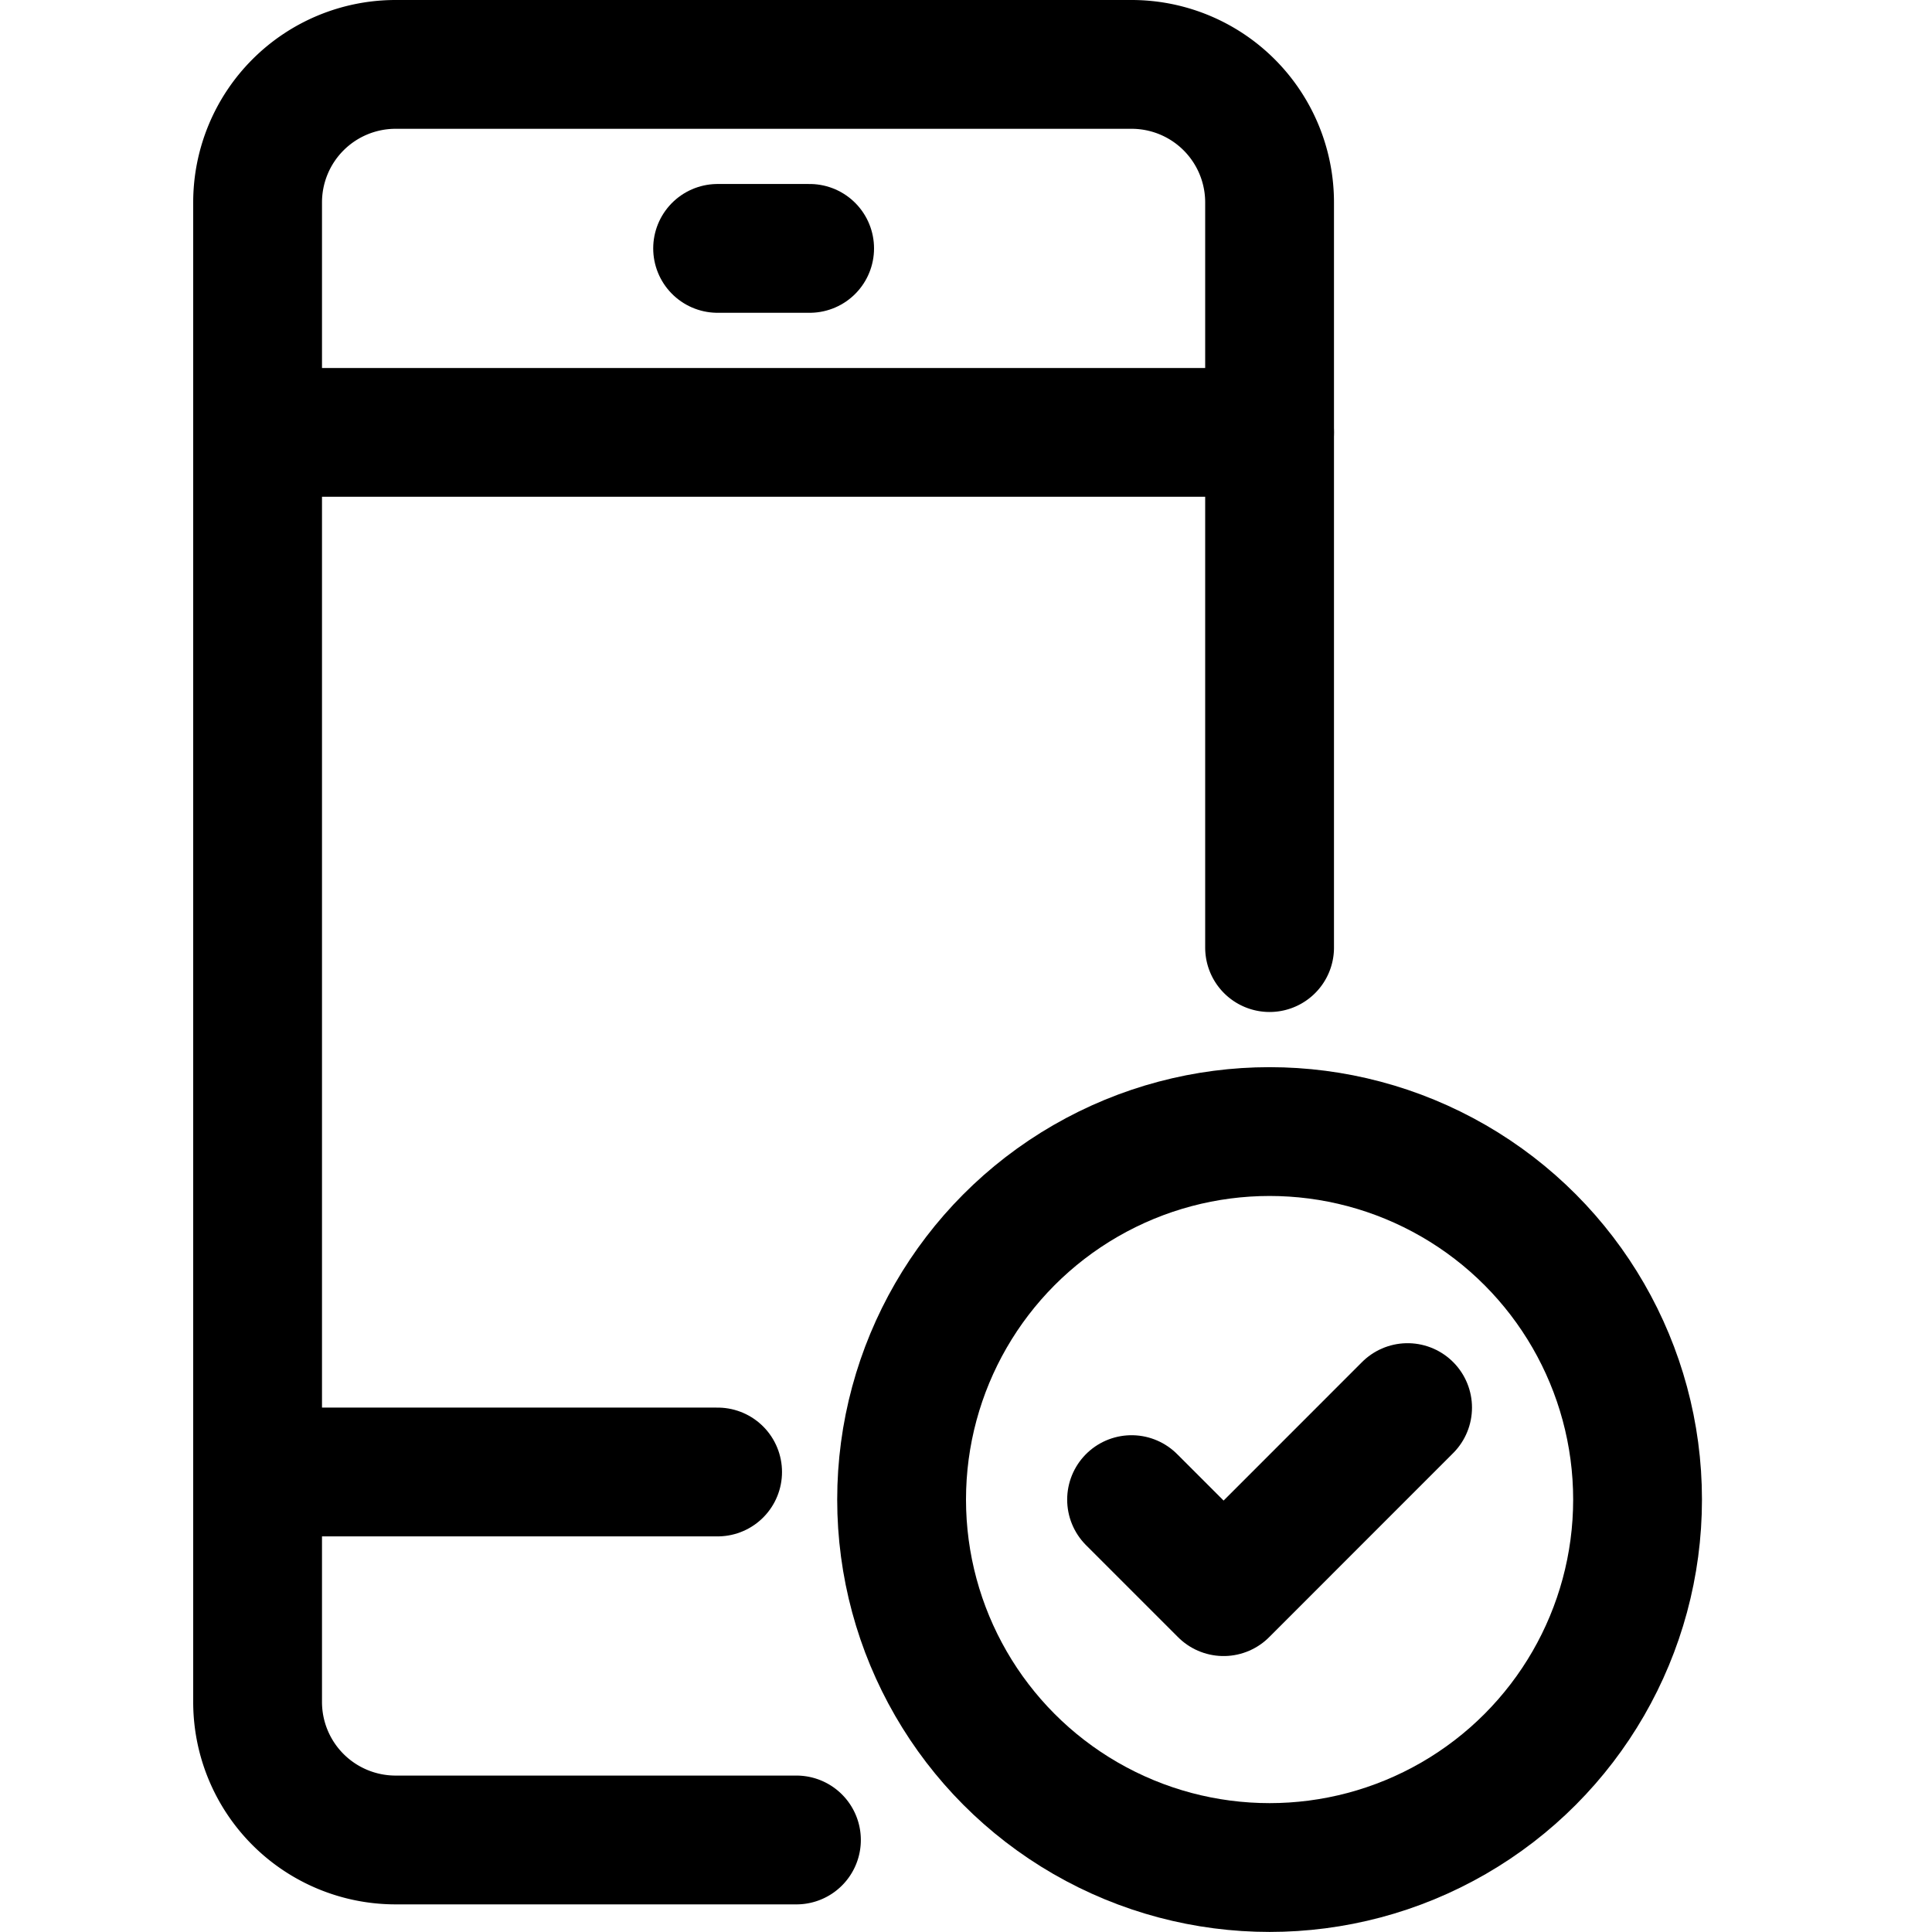
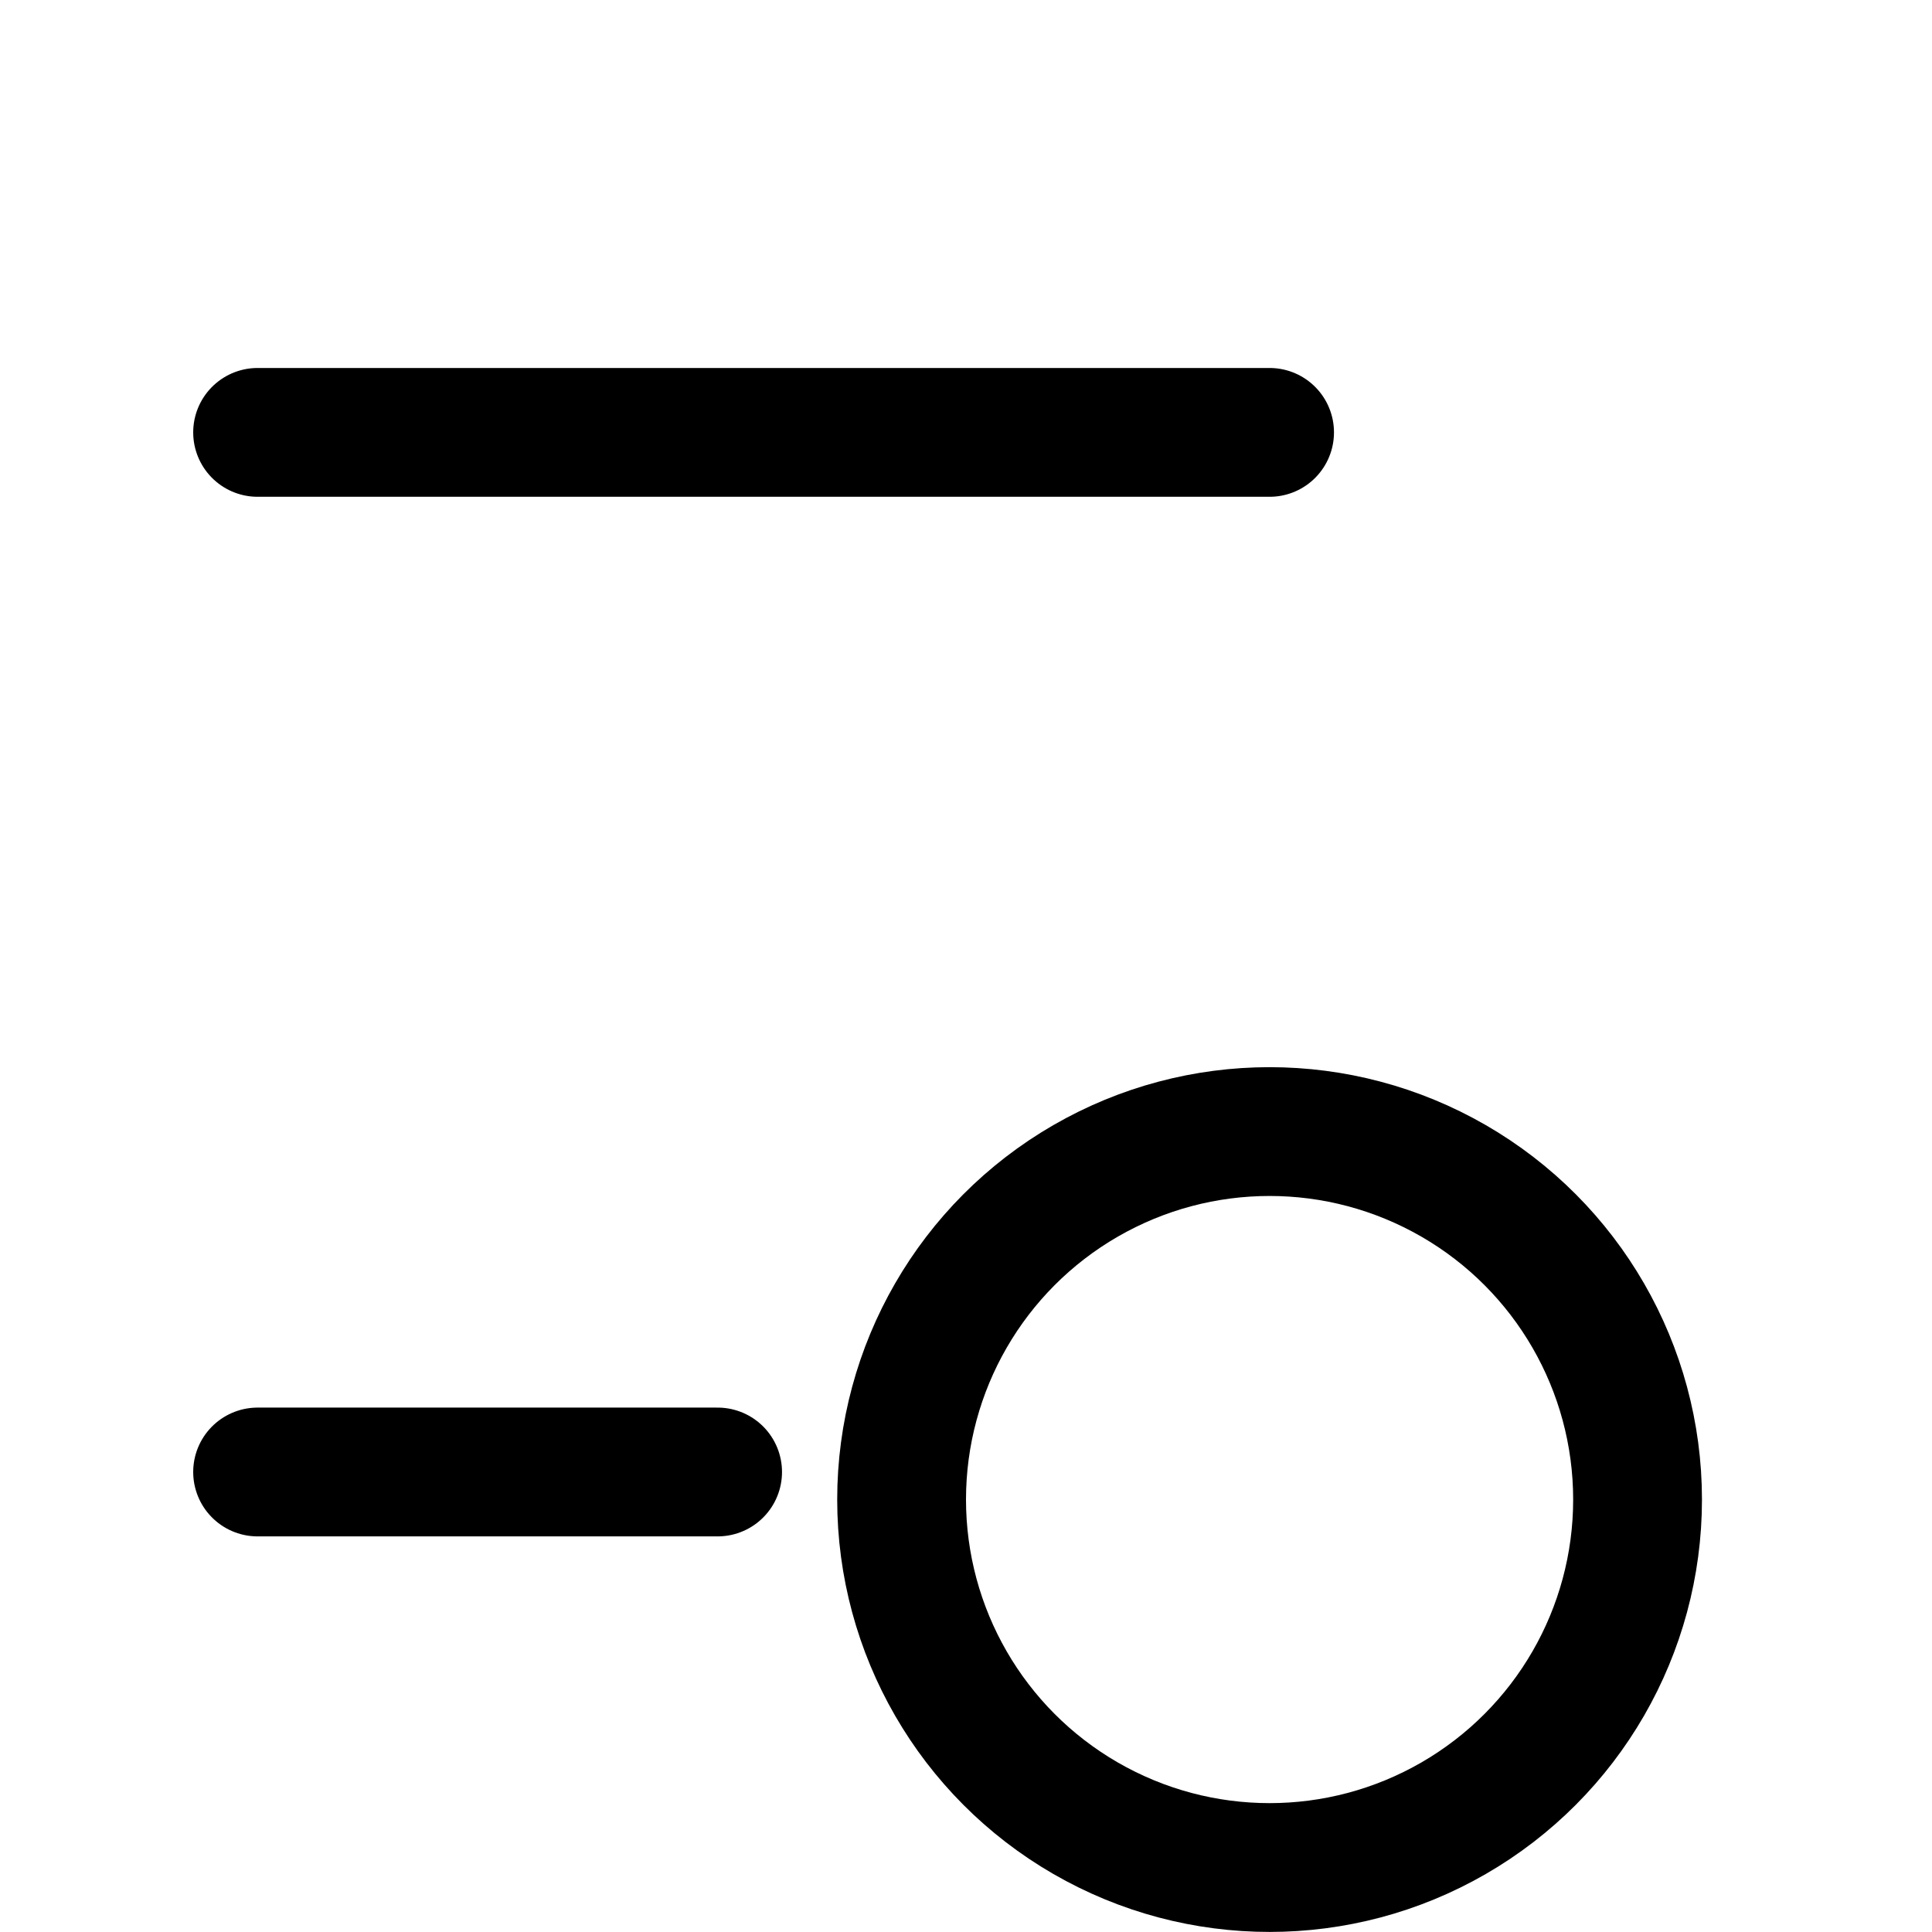
<svg xmlns="http://www.w3.org/2000/svg" width="30" height="30" viewBox="0 0 30 30">
  <g data-name="グループ 1823">
    <g data-name="969_sm_h" transform="translate(-10 -4)">
      <path data-name="線 358" transform="translate(14 26.857)" style="stroke:#000;stroke-linecap:round;stroke-linejoin:round;stroke-width:2px;fill:none" d="M0 0h7.143" />
      <path data-name="線 359" transform="translate(14 10.714)" style="stroke:#000;stroke-linecap:round;stroke-linejoin:round;stroke-width:2px;fill:none" d="M0 0h15.714" />
-       <path data-name="線 360" transform="translate(21.143 7.857)" style="stroke:#000;stroke-linecap:round;stroke-linejoin:round;stroke-width:2px;fill:none" d="M0 0h1.429" />
-       <path data-name="パス 2443" d="M22.367 31.571h-6.224A2.143 2.143 0 0 1 14 29.429V6.143A2.143 2.143 0 0 1 16.143 4h11.428a2.143 2.143 0 0 1 2.143 2.143v11.571" transform="translate(0 1)" style="stroke:#000;stroke-linecap:round;stroke-linejoin:round;stroke-width:2px;fill:none" />
      <circle data-name="楕円形 15" cx="5.714" cy="5.714" r="5.714" transform="translate(24 21.571)" style="stroke:#000;stroke-linecap:round;stroke-linejoin:round;stroke-width:2px;fill:none" />
-       <path data-name="パス 2444" d="m33 37.429 1.429 1.429L37.286 36" transform="translate(-5.429 -10.143)" style="stroke:#000;stroke-linecap:round;stroke-linejoin:round;stroke-width:2px;fill:none" />
    </g>
-     <path data-name="長方形 1421" style="fill:none" d="M0 0h30v30H0z" />
+     <path data-name="長方形 1421" style="fill:none" d="M0 0v30H0z" />
  </g>
</svg>